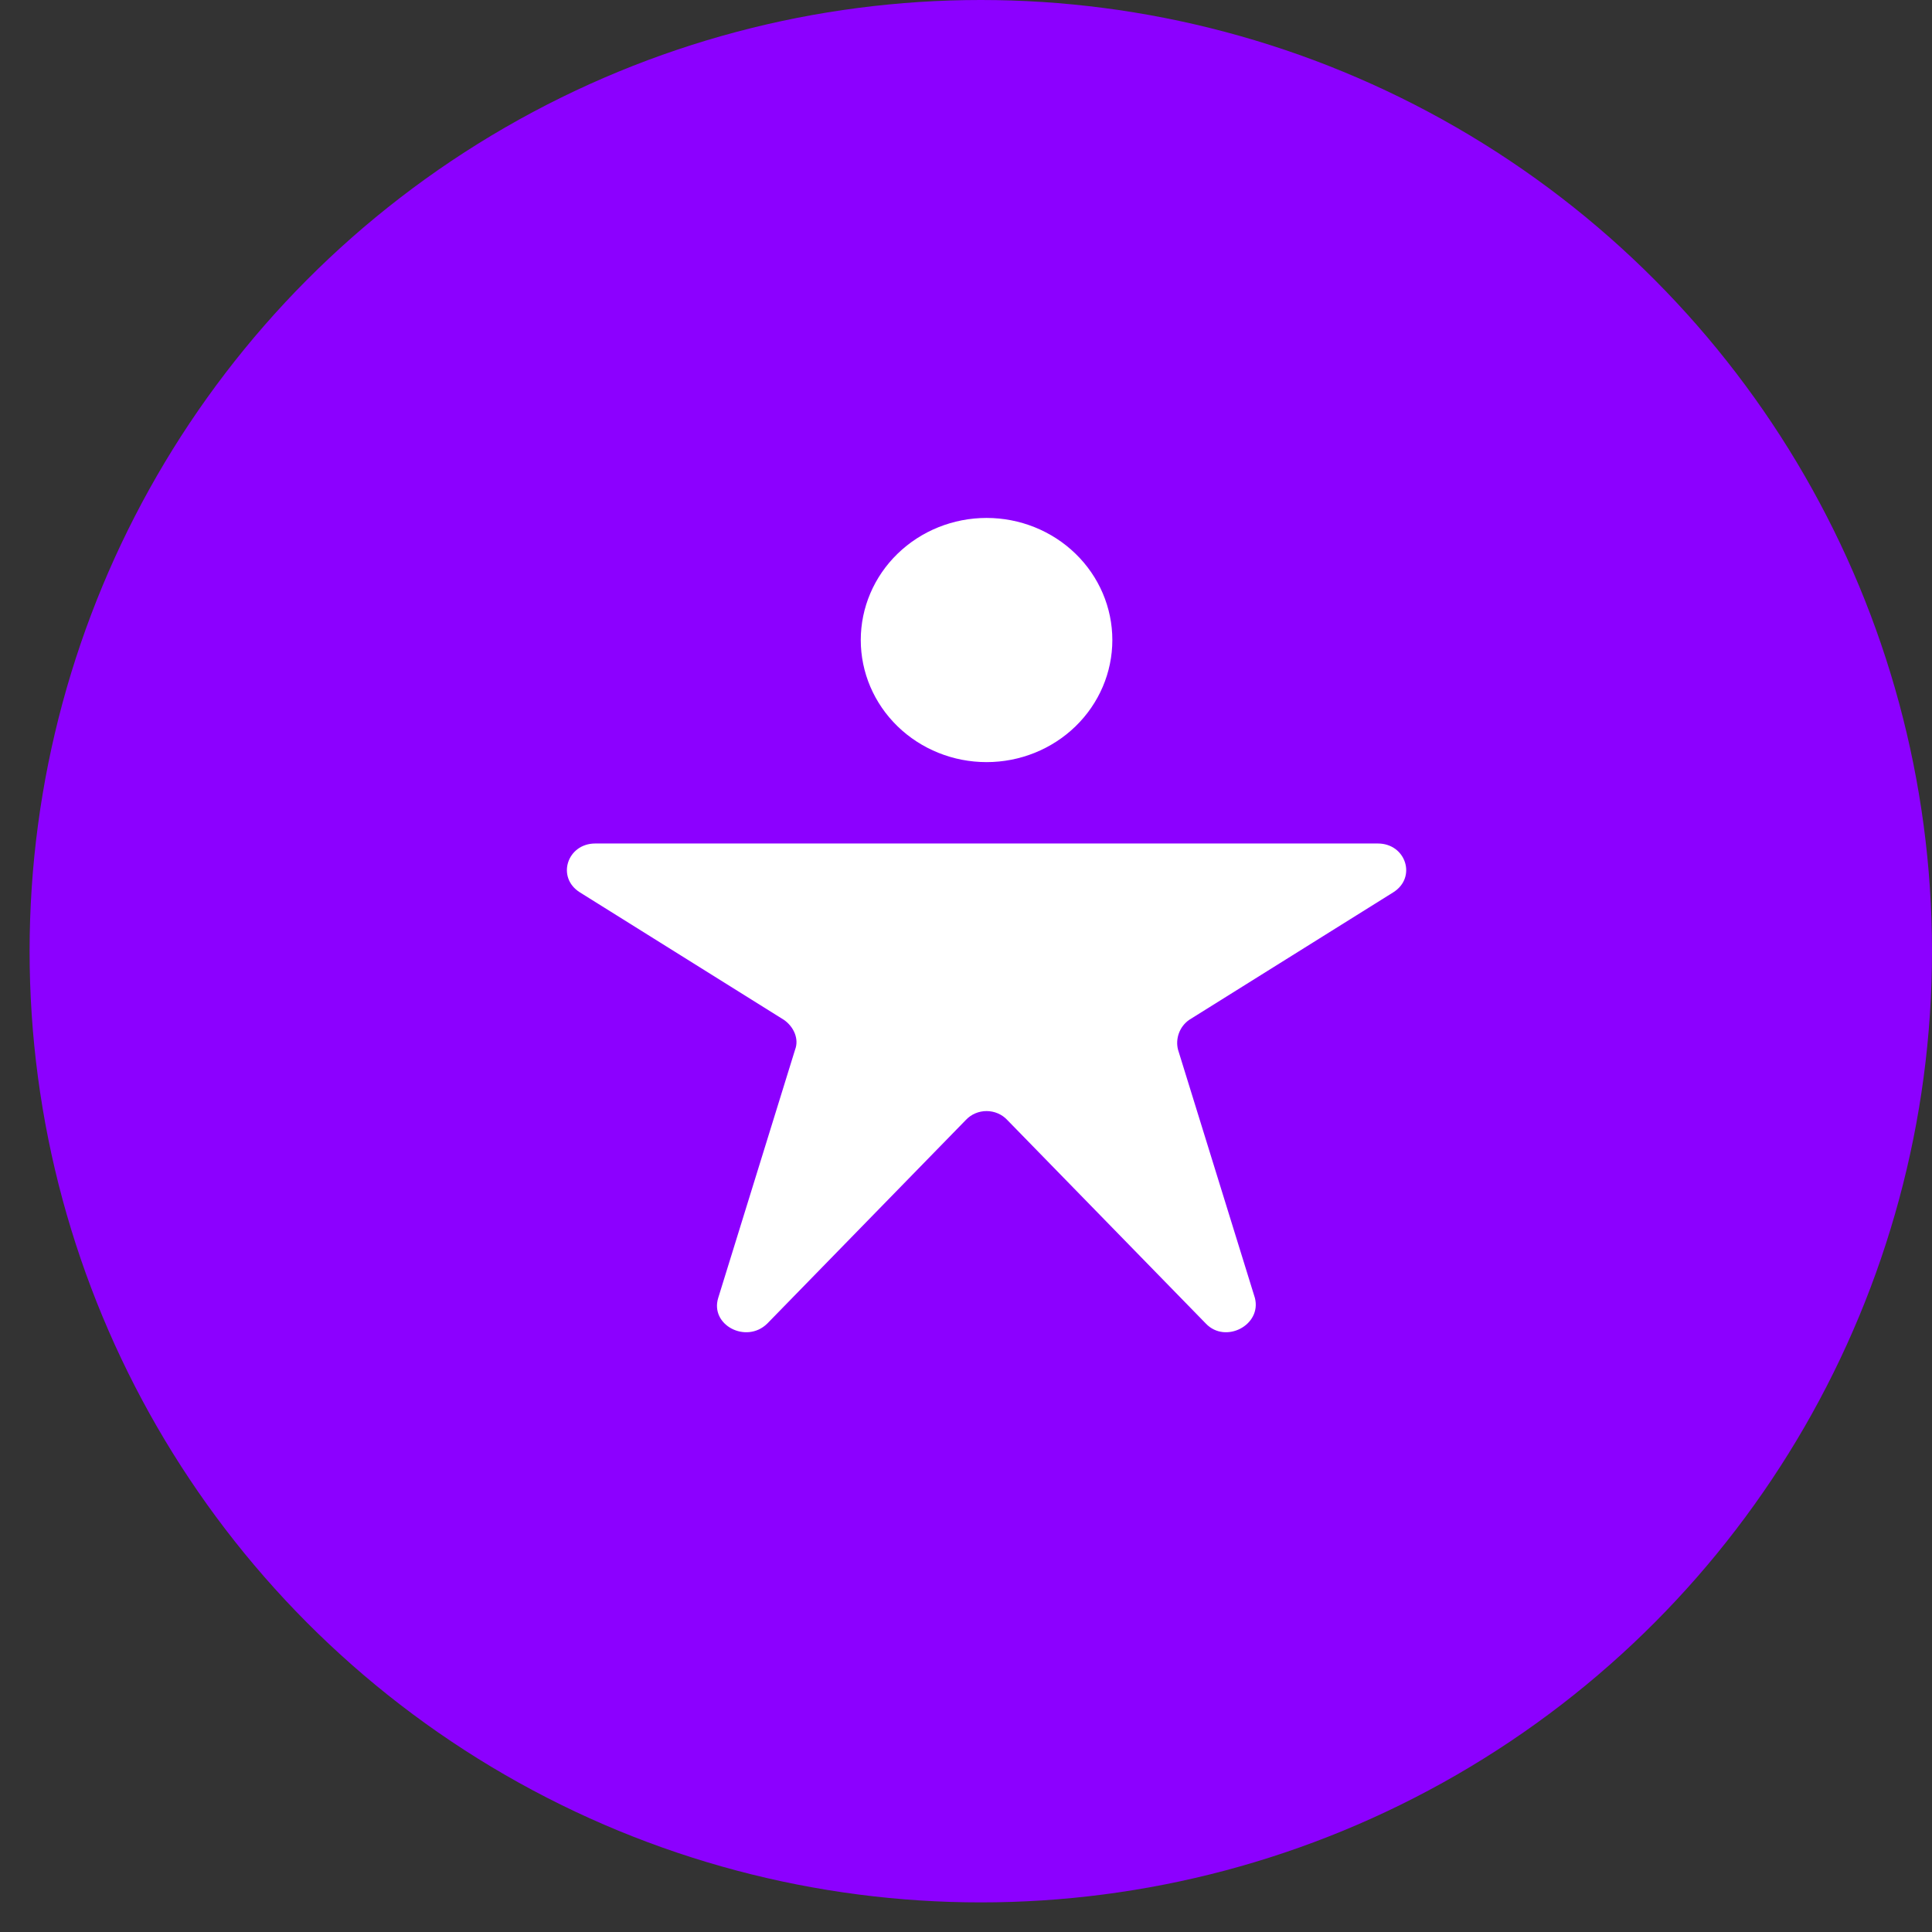
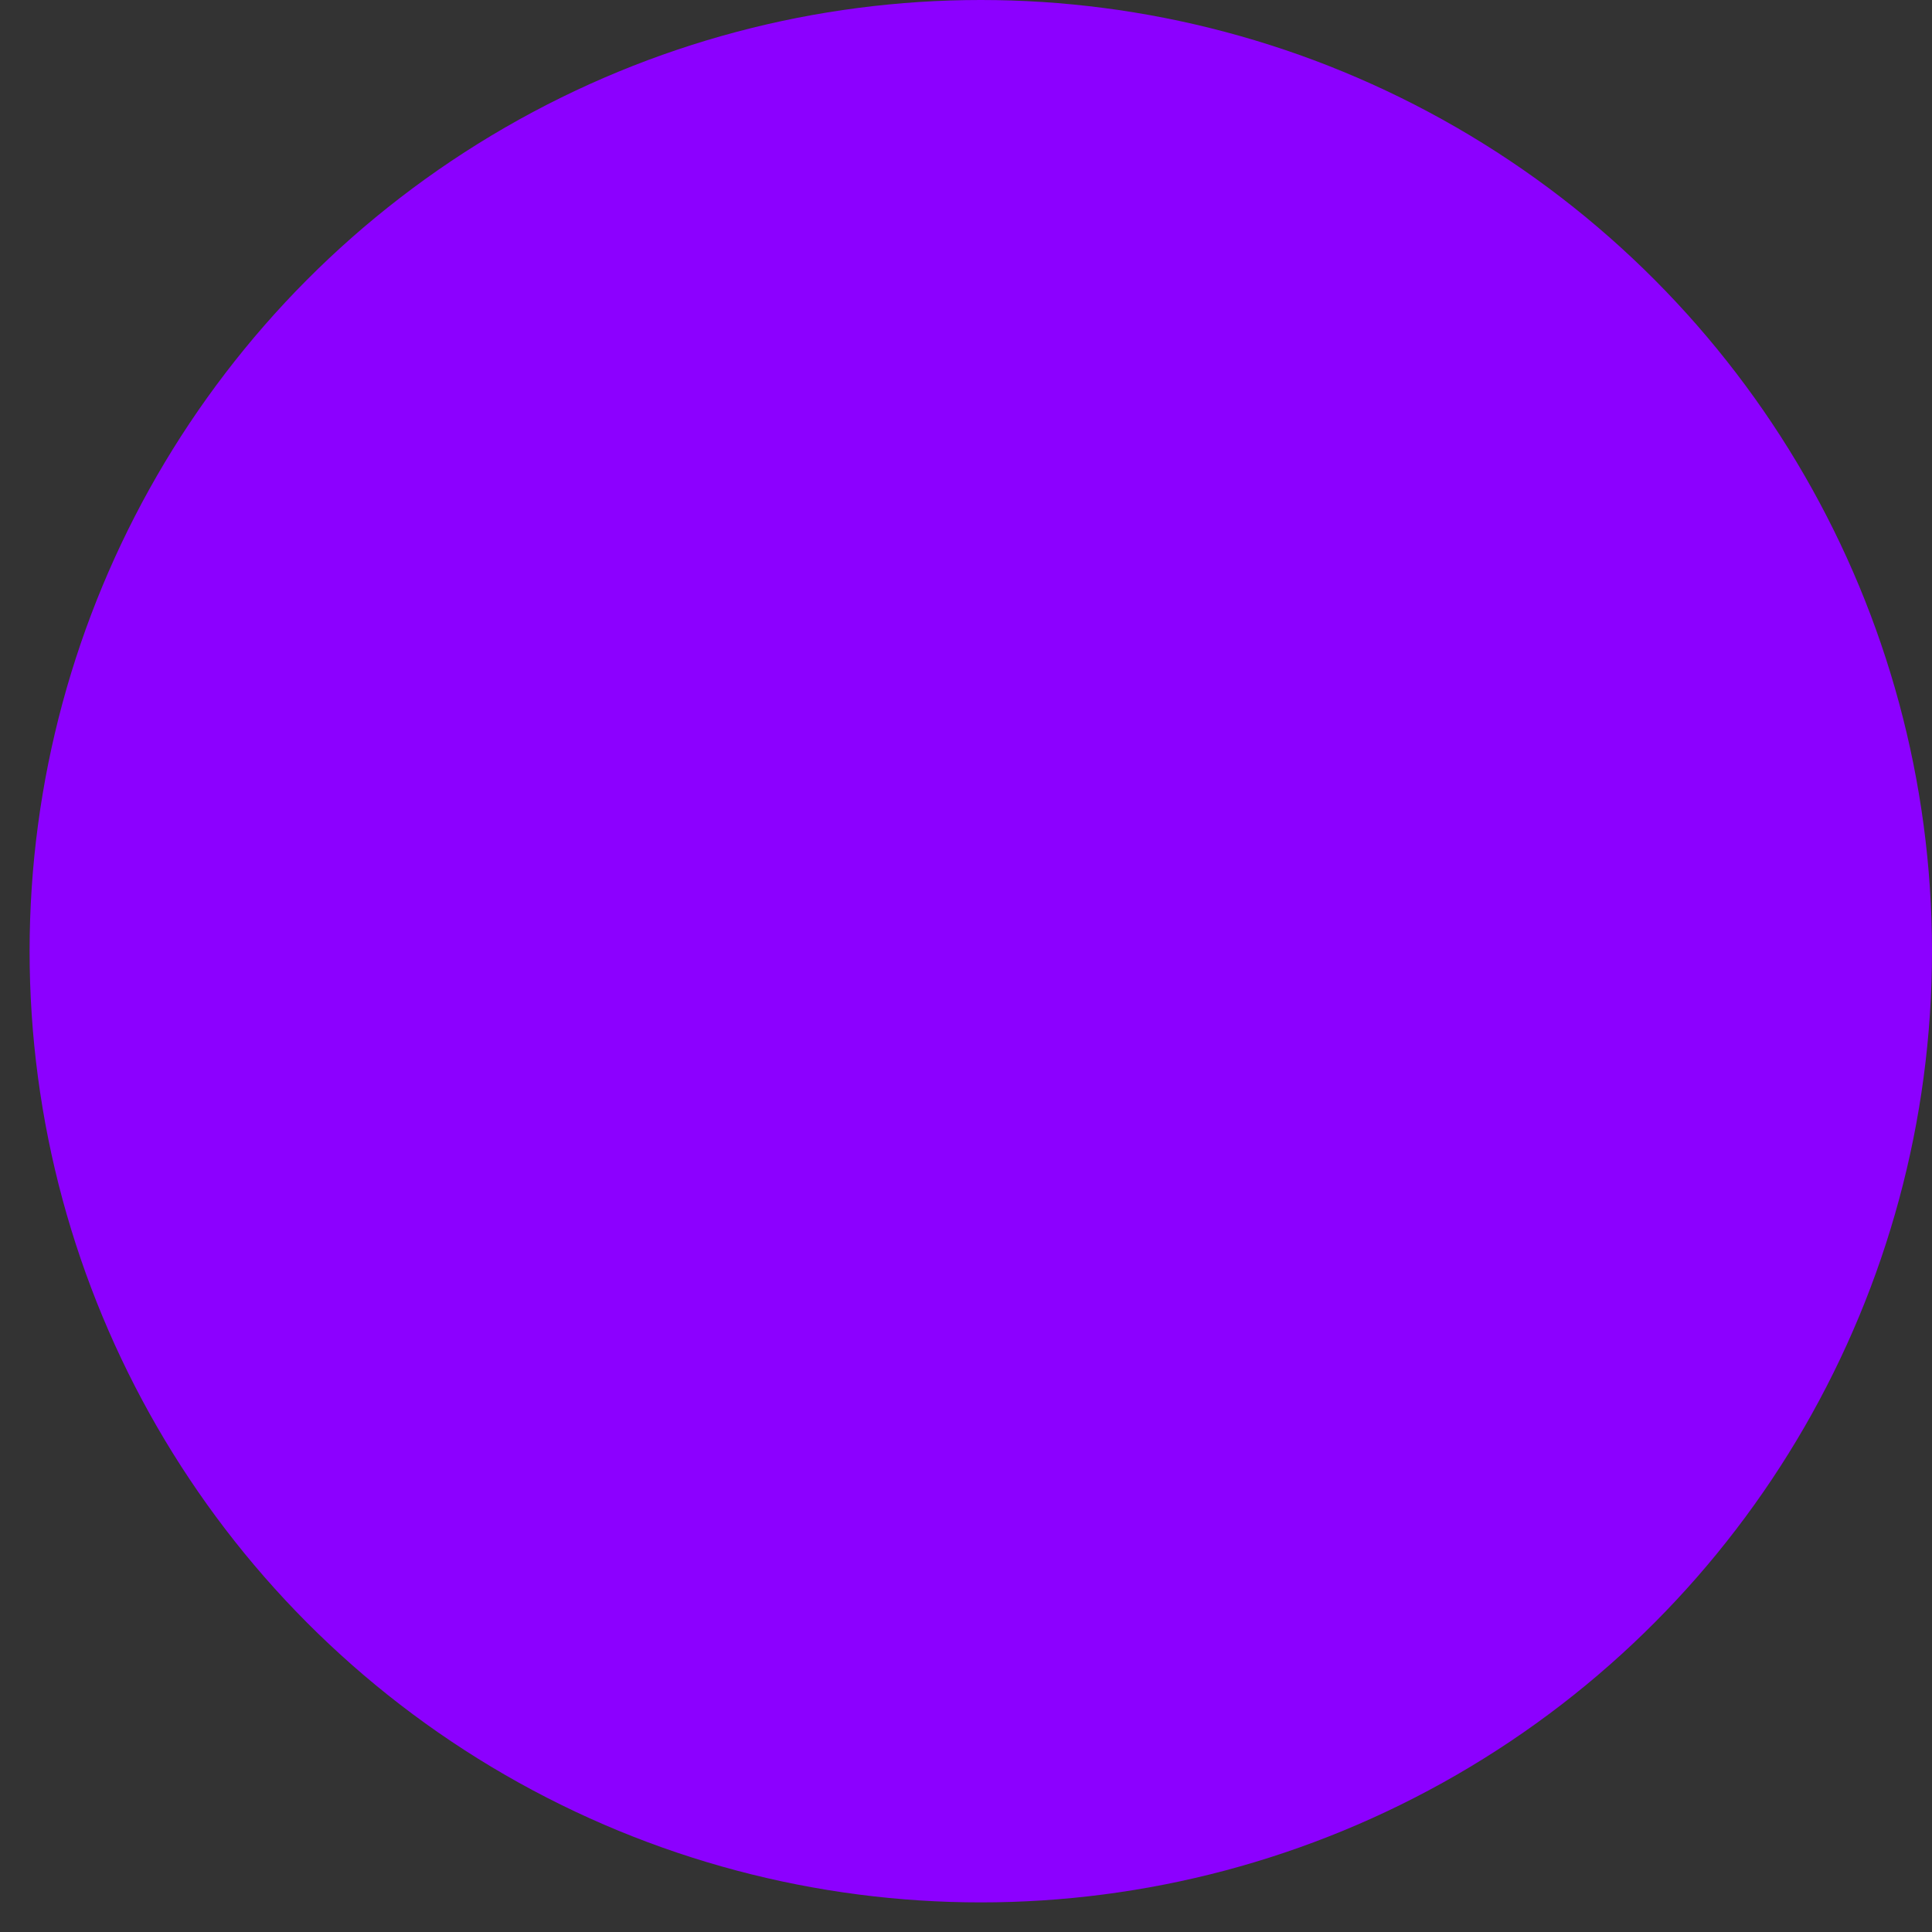
<svg xmlns="http://www.w3.org/2000/svg" width="47" height="47" viewBox="0 0 47 47" fill="none">
  <rect x="0" y="0" width="47" height="47" fill="#333333" stroke="none" />
  <circle cx="23.86" cy="23.14" r="23.14" fill="#8C00FF" />
-   <path d="M20.94 15.57C20.94 16.358 21.262 17.113 21.836 17.67C22.41 18.227 23.188 18.54 24 18.54C24.812 18.54 25.59 18.227 26.164 17.67C26.738 17.113 27.06 16.358 27.06 15.57C27.06 14.782 26.738 14.027 26.164 13.47C25.59 12.913 24.812 12.6 24 12.6C23.188 12.6 22.41 12.913 21.836 13.47C21.262 14.027 20.94 14.782 20.94 15.57Z" fill="white" />
-   <path d="M33.52 20.52H14.48C13.8 20.52 13.528 21.345 14.106 21.708L19.07 24.81C19.308 24.975 19.444 25.272 19.342 25.536L17.472 31.575C17.268 32.235 18.152 32.697 18.662 32.202L23.49 27.252C23.762 26.955 24.238 26.955 24.51 27.252L29.338 32.202C29.814 32.697 30.698 32.235 30.528 31.575L28.658 25.536C28.59 25.272 28.692 24.975 28.93 24.81L33.894 21.708C34.472 21.345 34.2 20.52 33.52 20.52Z" fill="white" />
</svg>